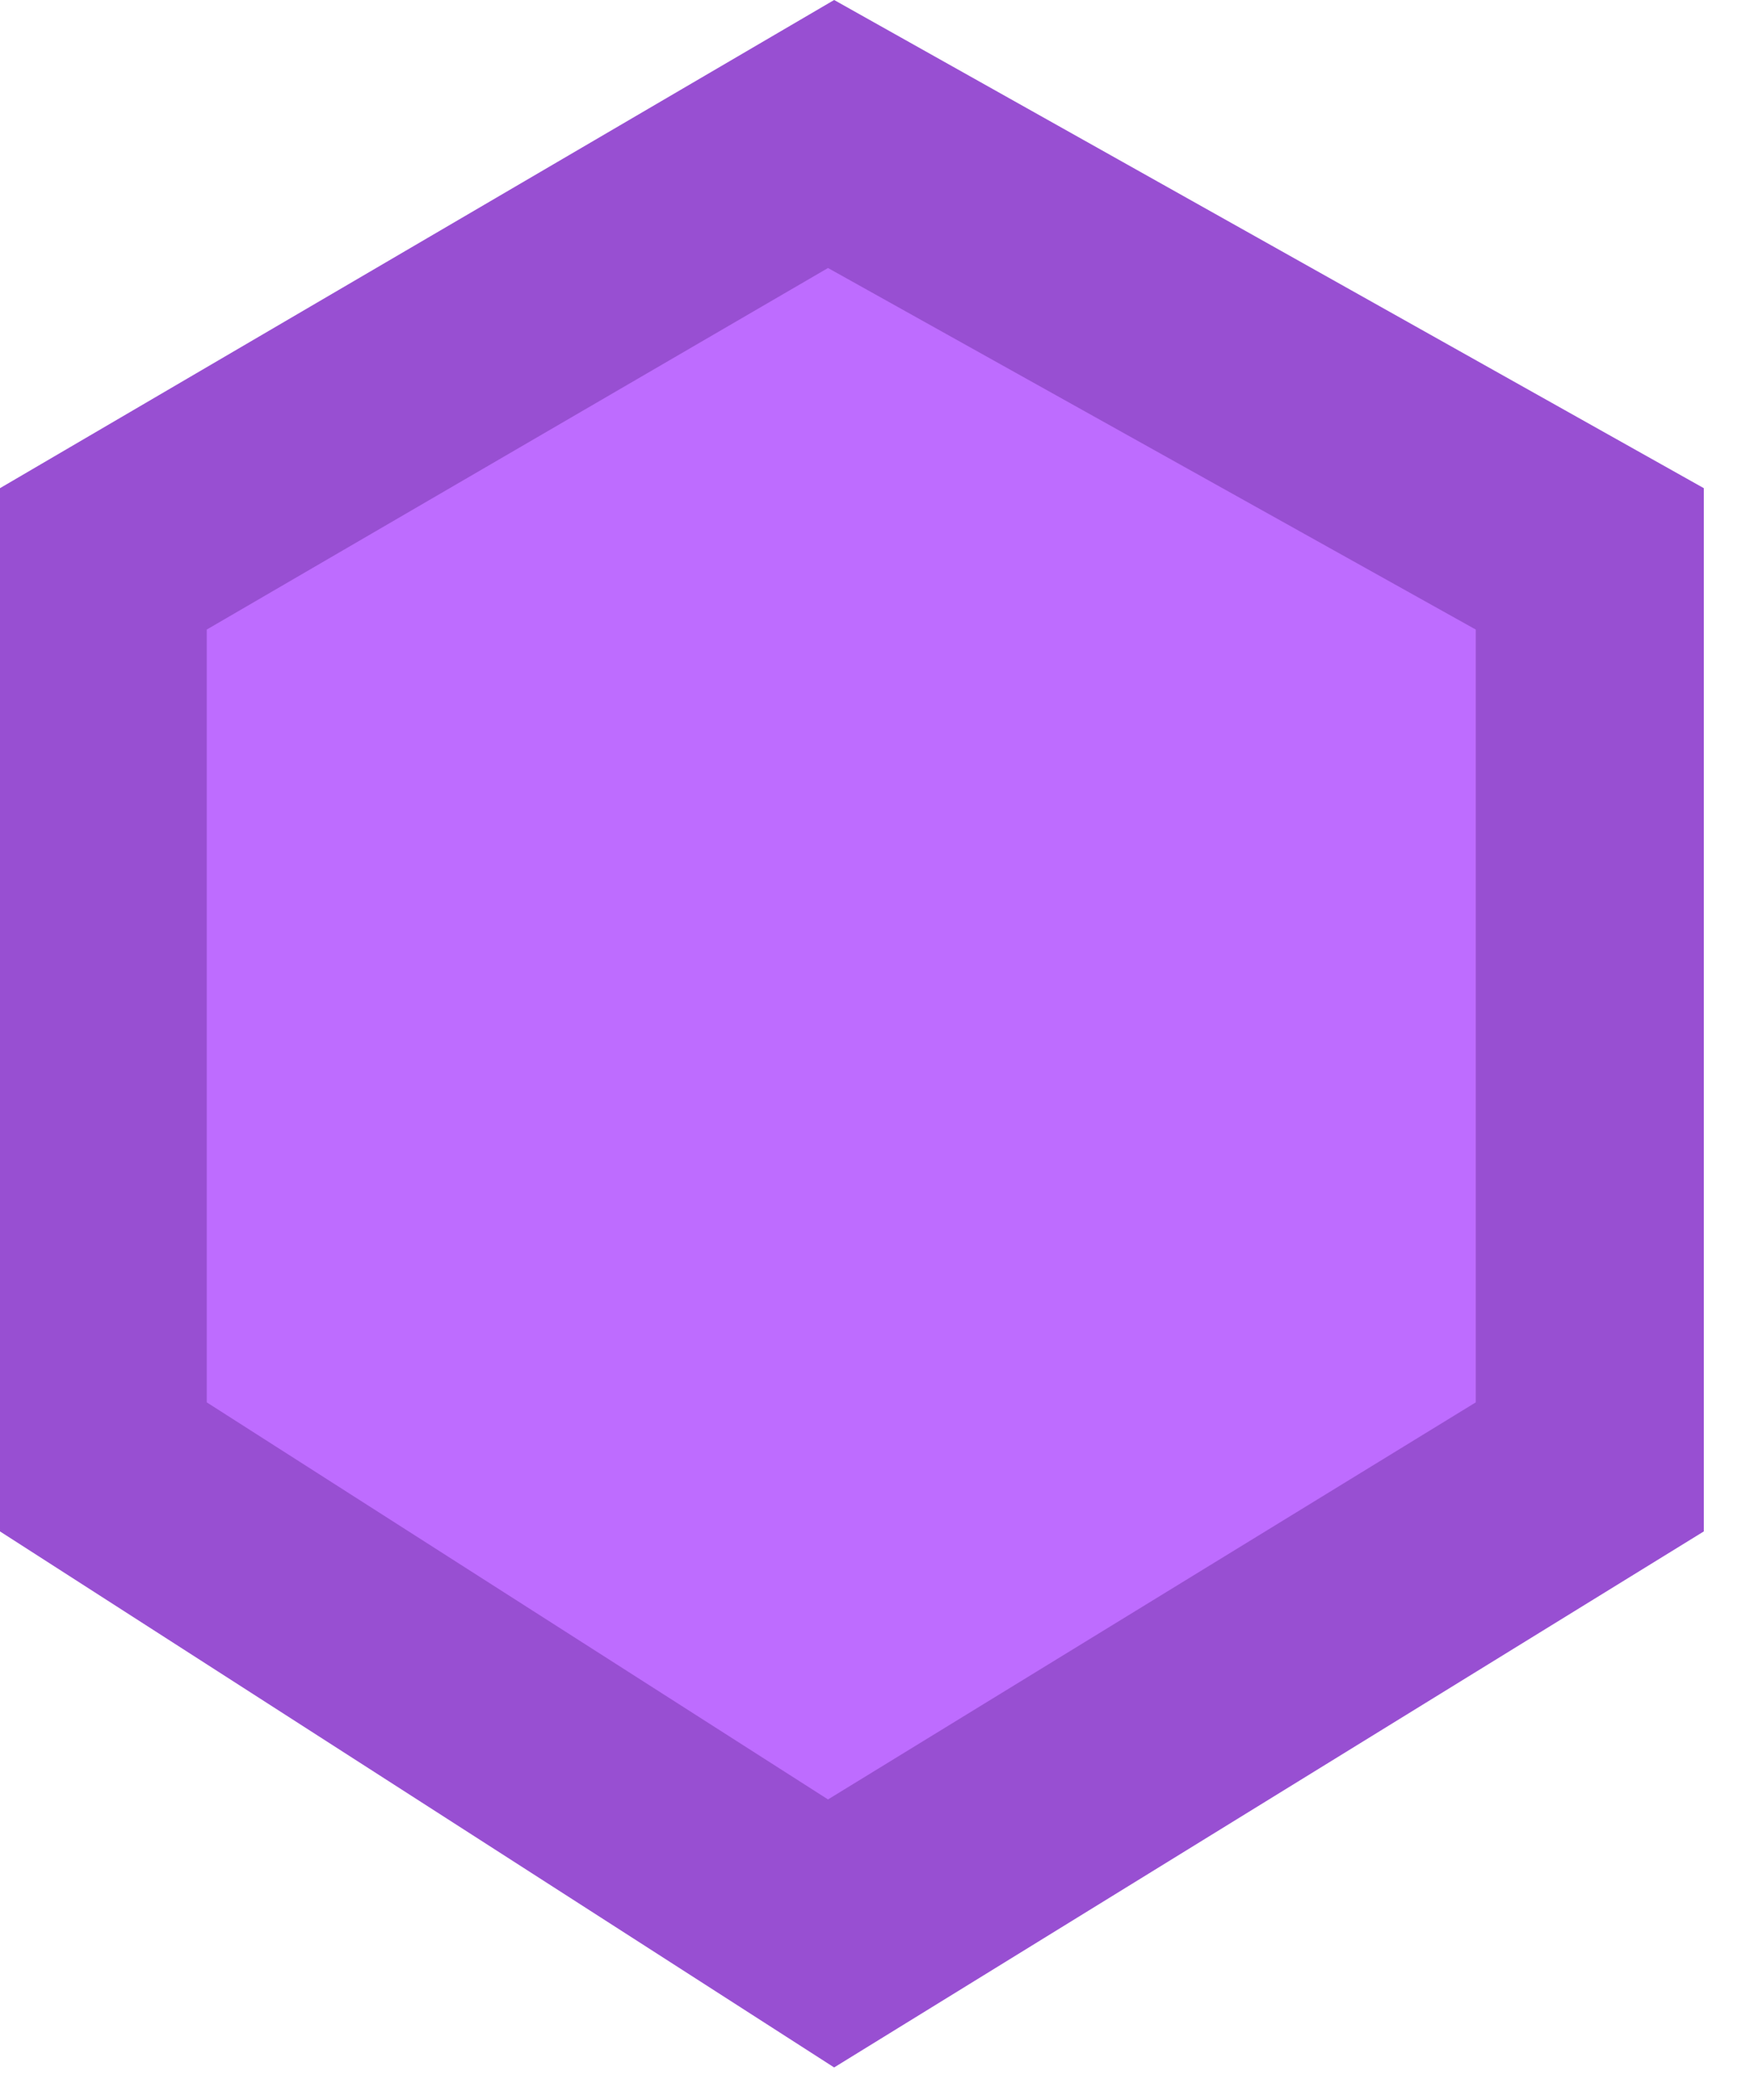
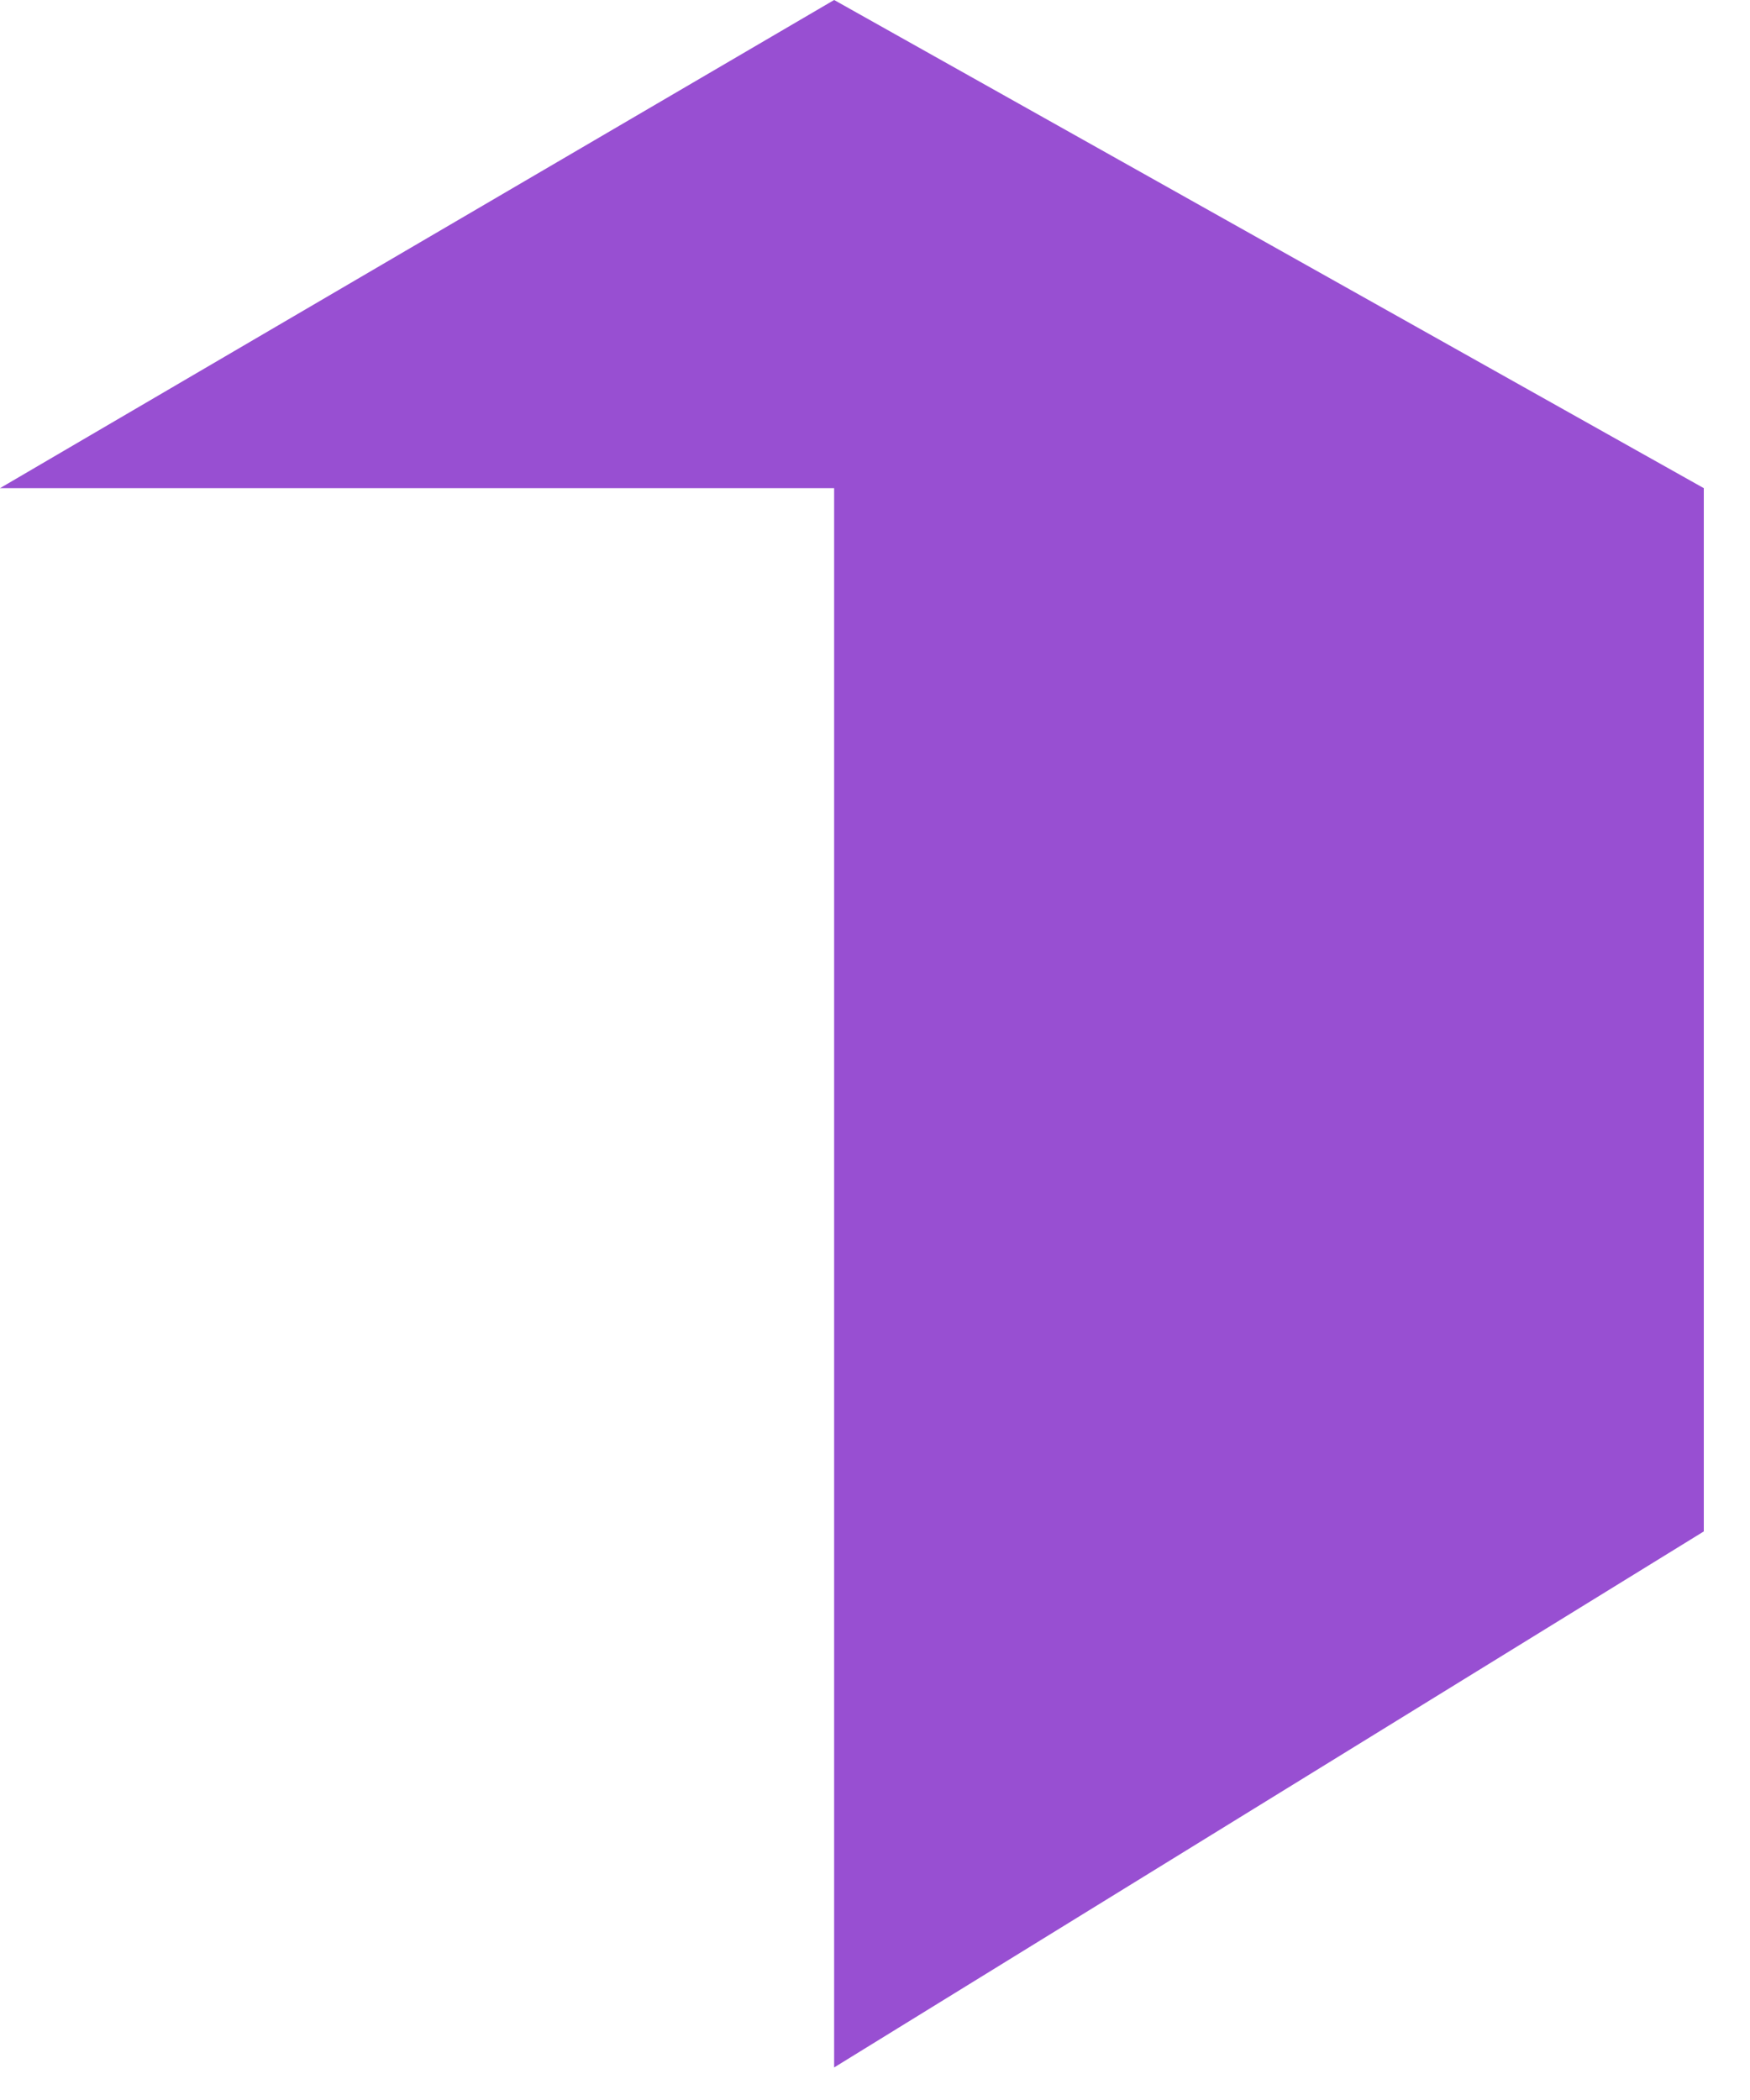
<svg xmlns="http://www.w3.org/2000/svg" width="20" height="24" viewBox="0 0 20 24" fill="none">
-   <path d="M0 5.579L9.533 0L19.472 5.579V17.502L9.533 23.628L0 17.502V5.579Z" fill="#984FD2" />
-   <path d="M2.363 7.195L9.463 3.063L16.866 7.195V16.027L9.463 20.565L2.363 16.027V7.195Z" fill="#BE6CFF" />
+   <path d="M0 5.579L9.533 0L19.472 5.579V17.502L9.533 23.628V5.579Z" fill="#984FD2" />
</svg>